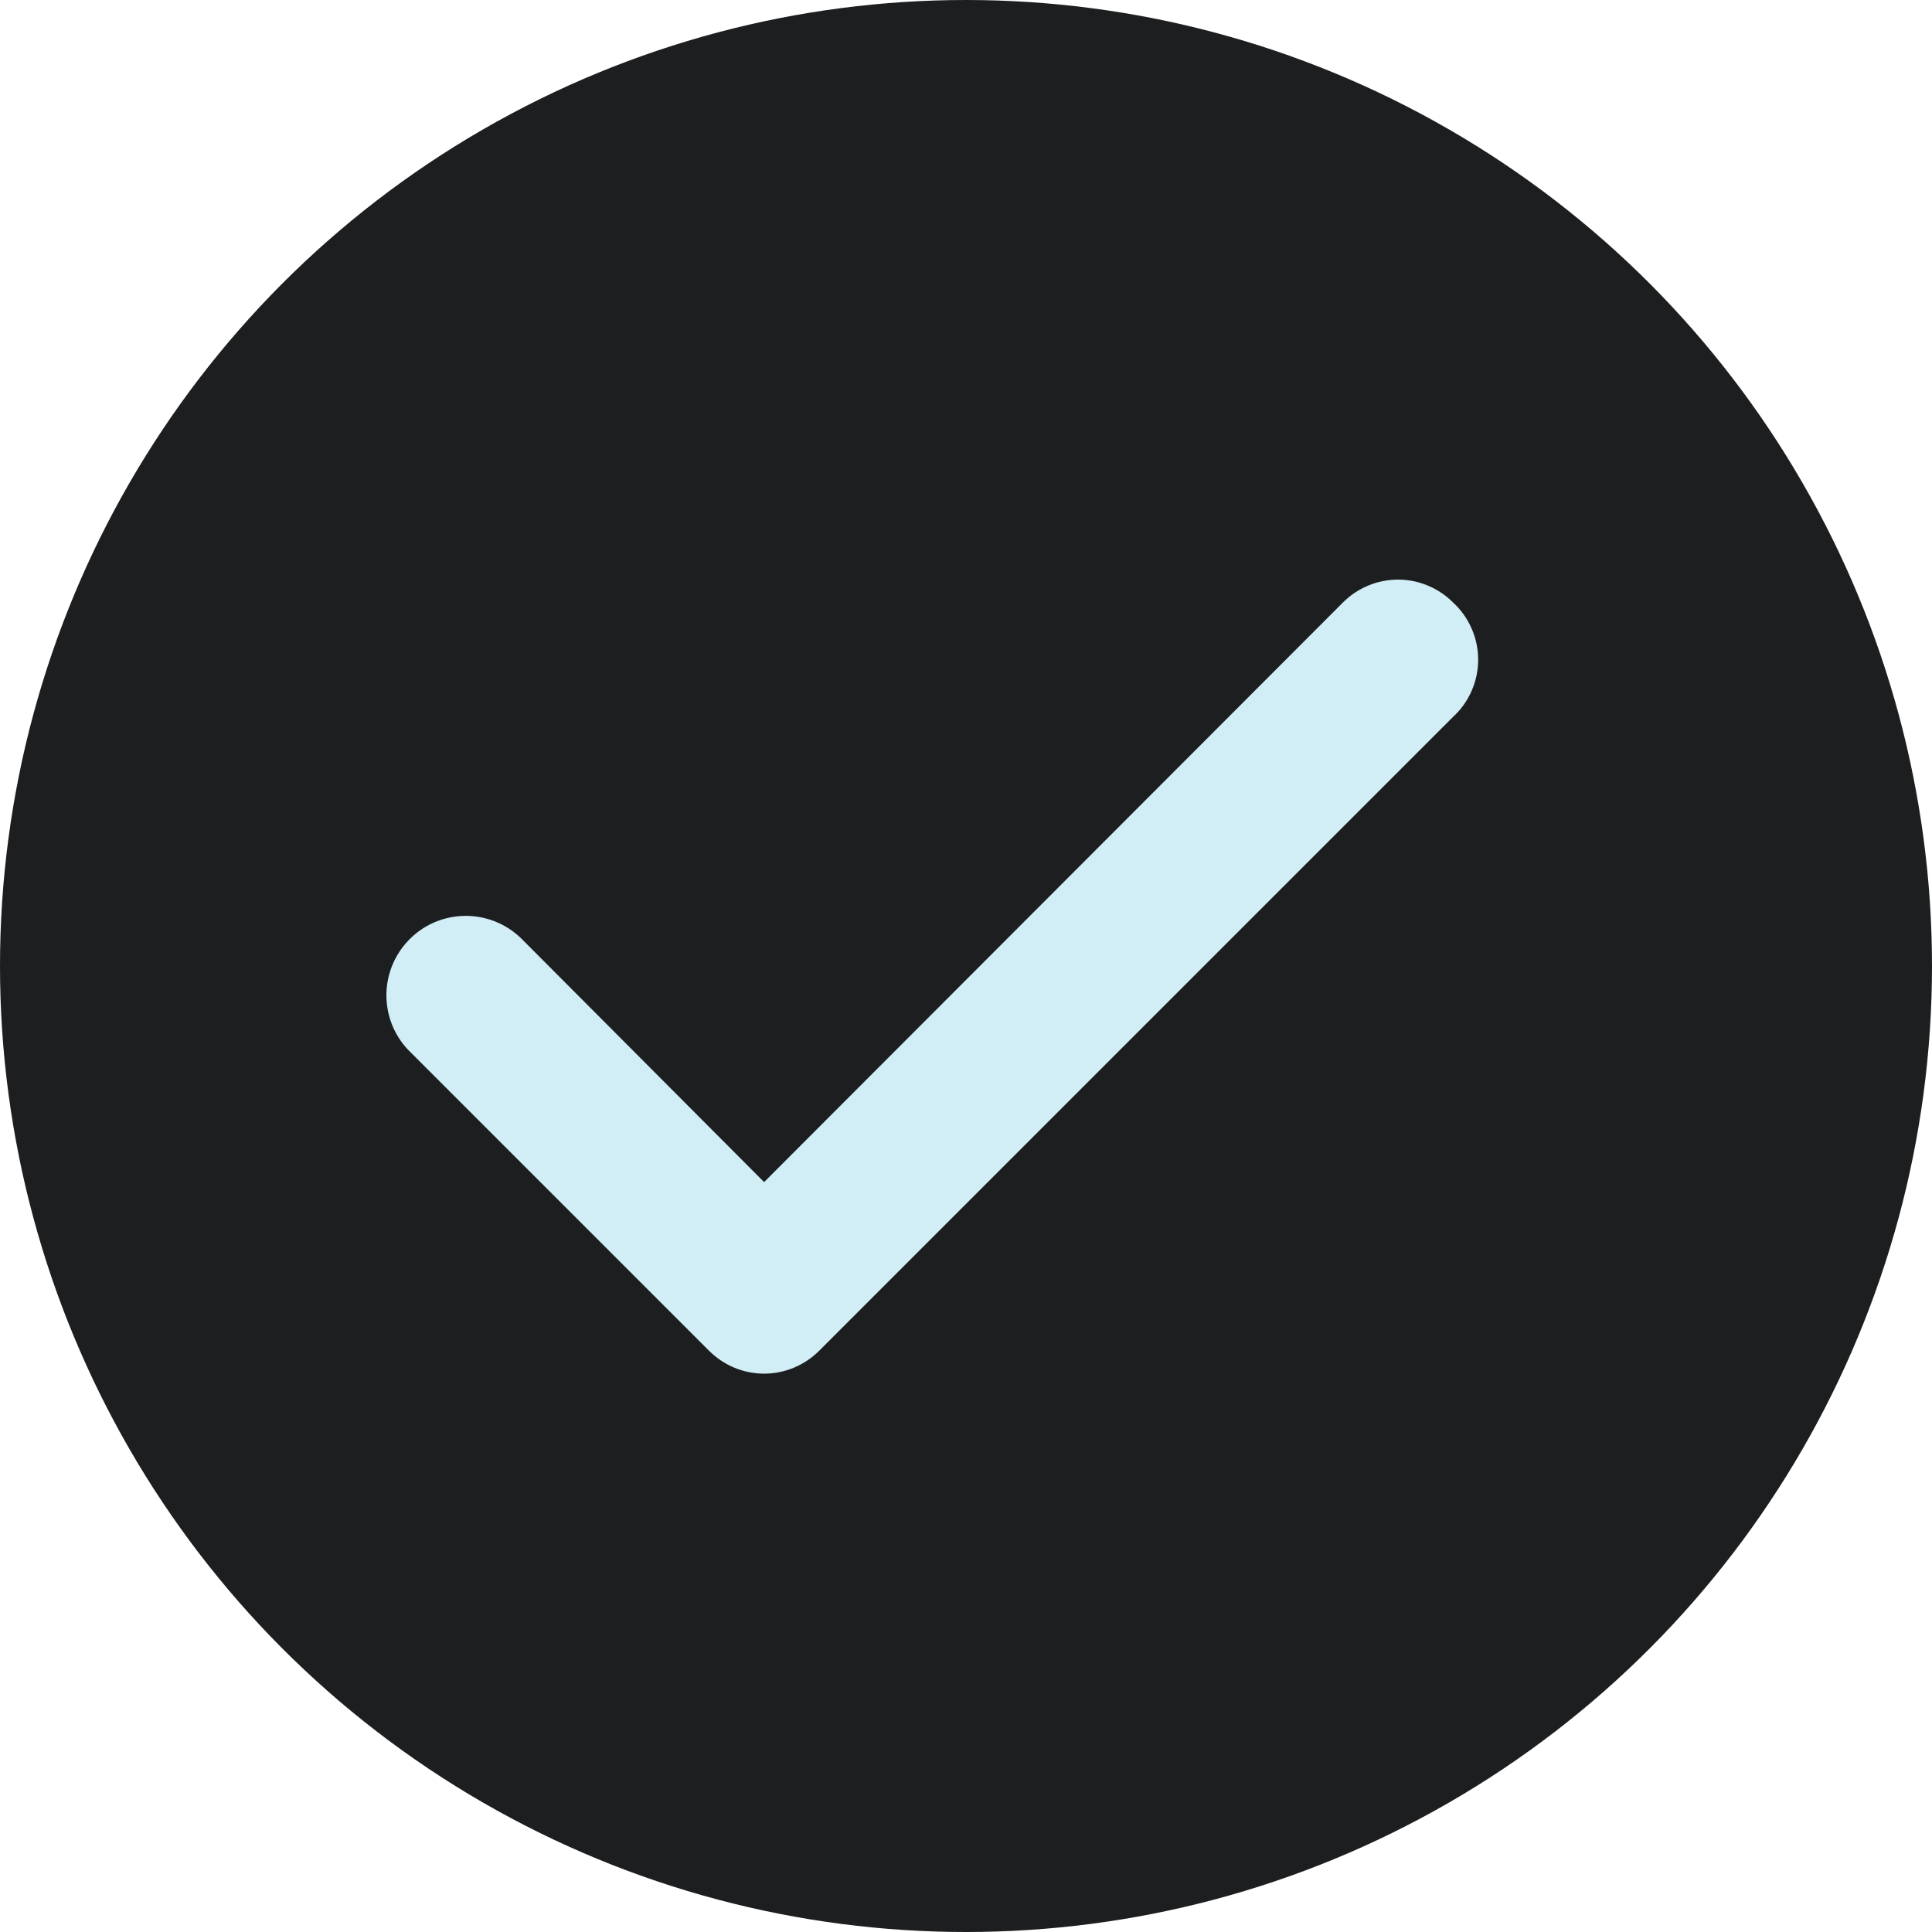
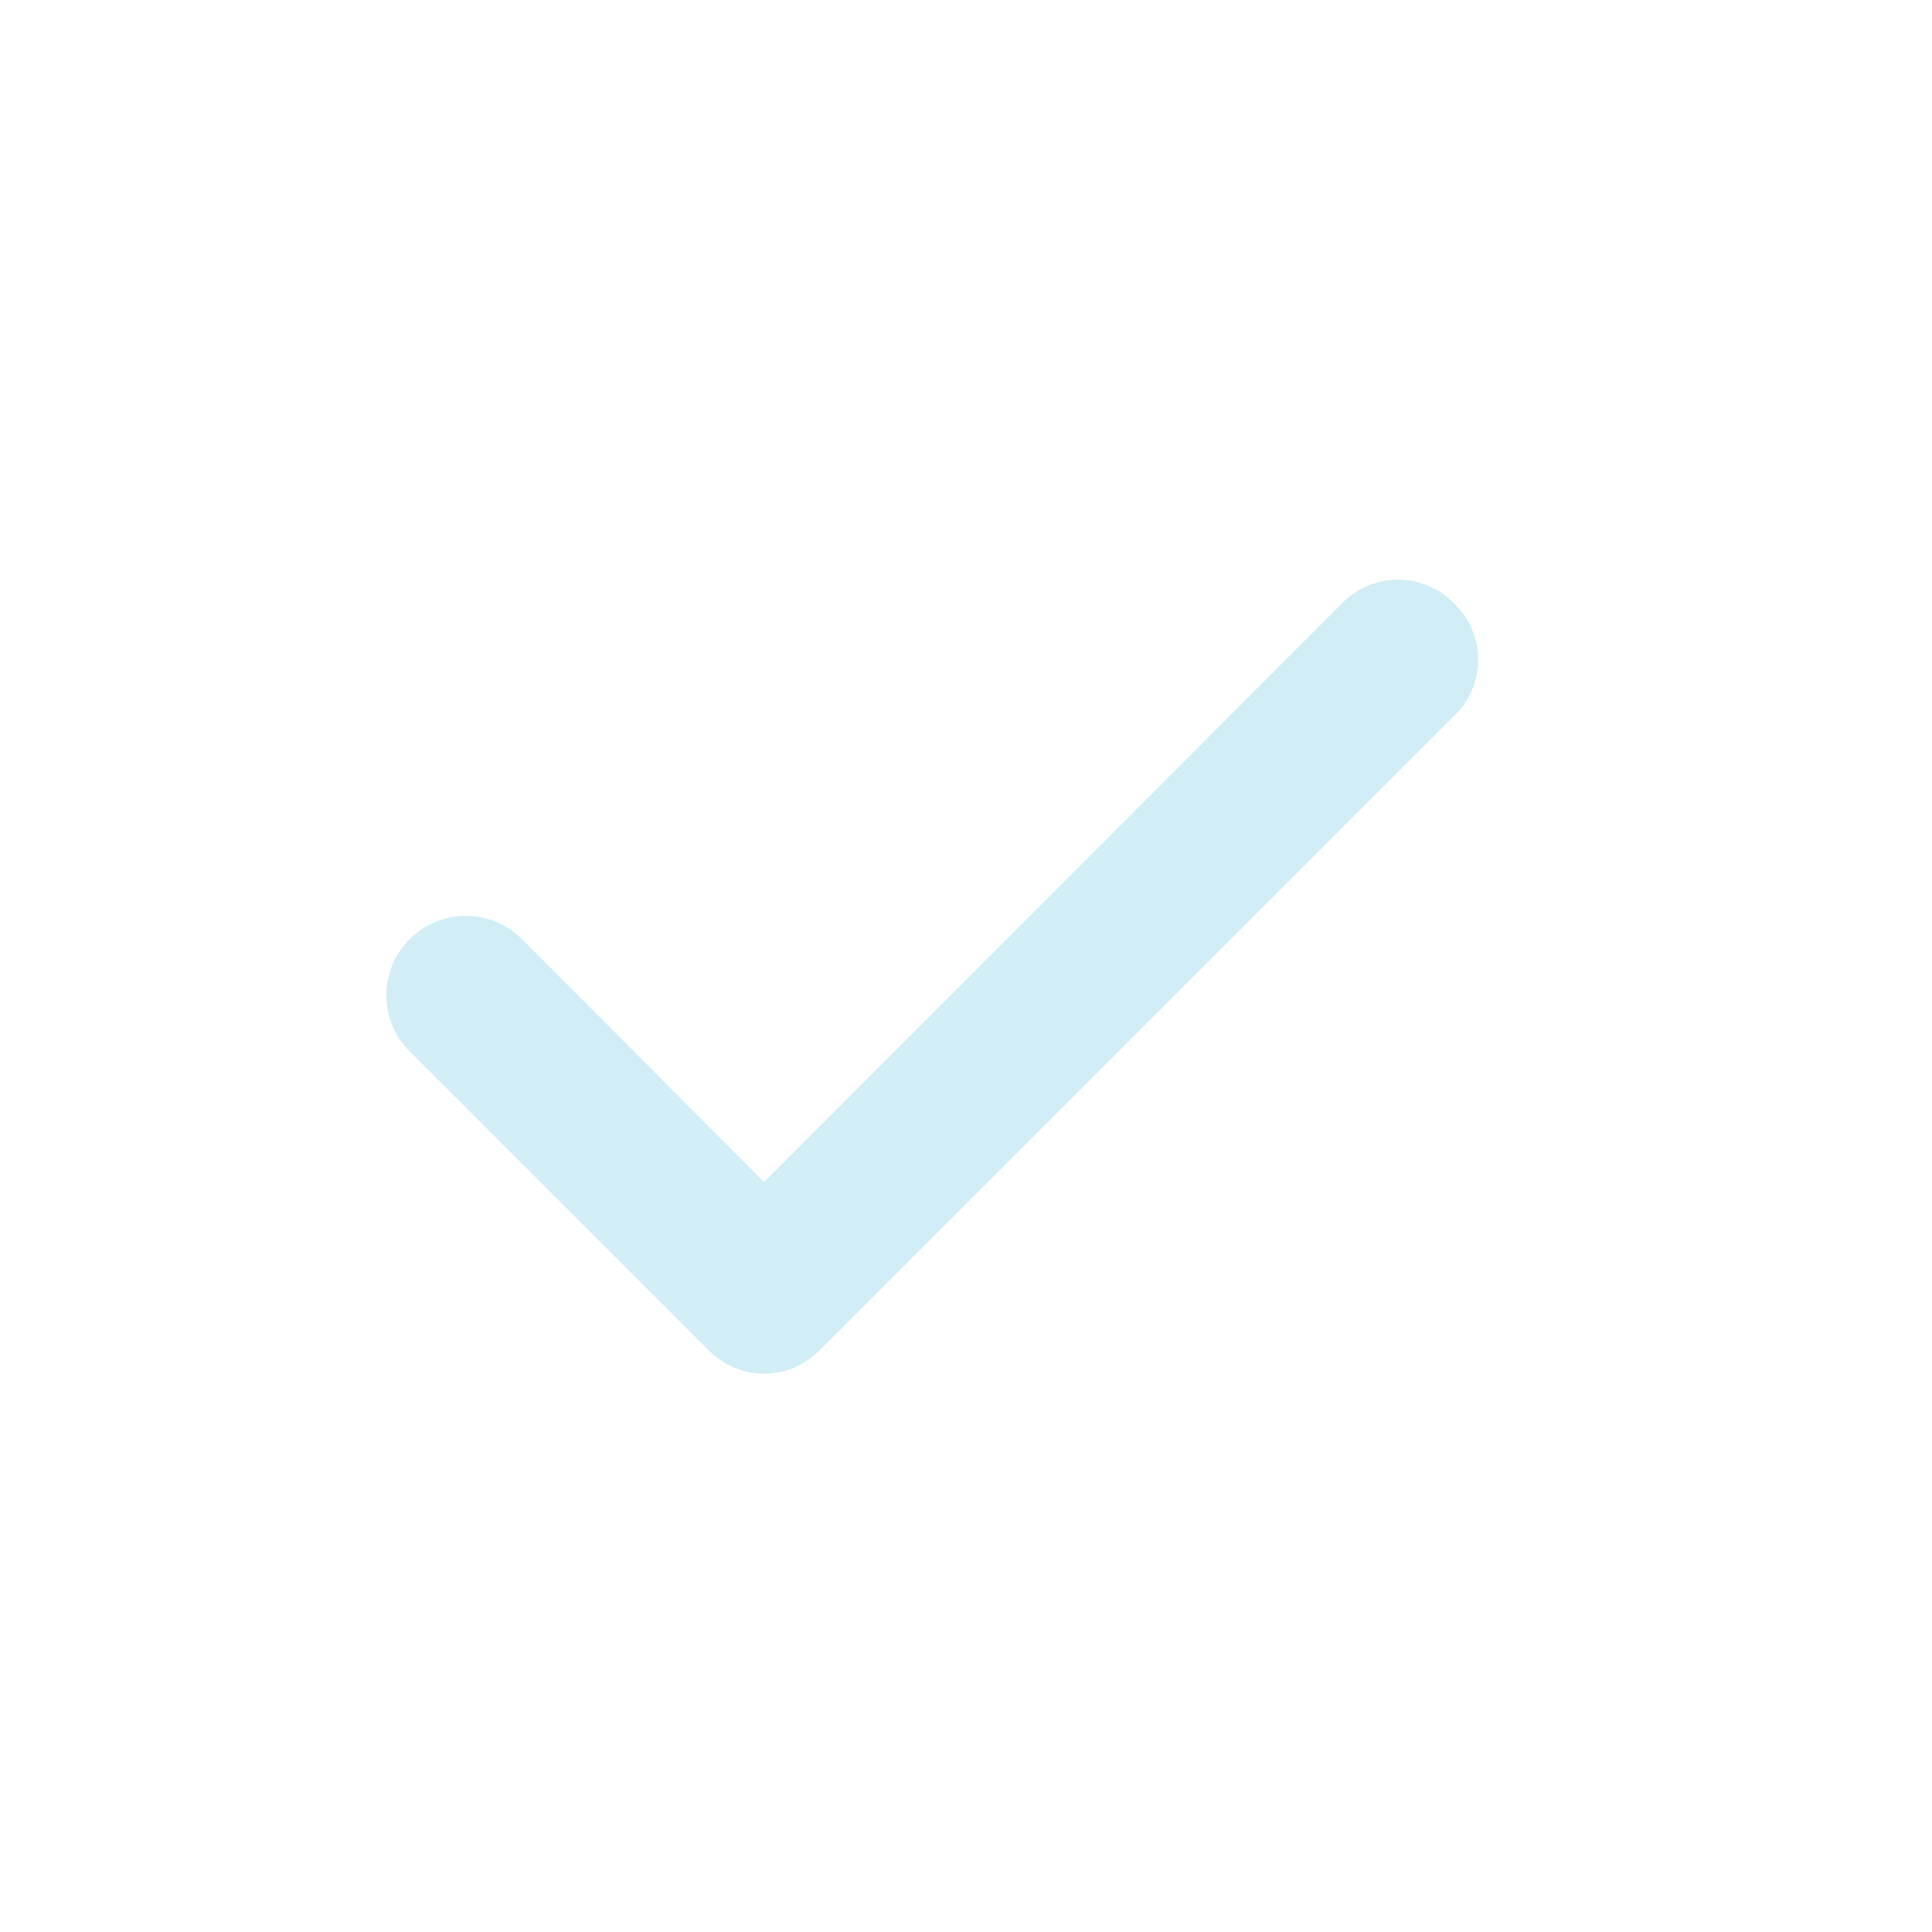
<svg xmlns="http://www.w3.org/2000/svg" width="20" height="20" viewBox="0 0 20 20" fill="none">
-   <circle cx="10" cy="10" r="10" fill="#1D1E20" />
  <path d="M15.043 6.238C14.968 6.162 14.879 6.103 14.781 6.062C14.683 6.021 14.578 6 14.472 6C14.366 6 14.261 6.021 14.163 6.062C14.065 6.103 13.976 6.162 13.901 6.238L7.91 12.237L5.393 9.712C5.315 9.637 5.224 9.578 5.123 9.538C5.023 9.499 4.915 9.479 4.808 9.481C4.7 9.483 4.593 9.506 4.494 9.549C4.395 9.592 4.306 9.654 4.231 9.732C4.156 9.81 4.097 9.901 4.057 10.002C4.018 10.102 3.998 10.209 4 10.317C4.002 10.425 4.025 10.532 4.068 10.631C4.111 10.73 4.173 10.819 4.251 10.894L7.339 13.982C7.414 14.057 7.503 14.117 7.601 14.158C7.699 14.199 7.804 14.22 7.91 14.22C8.016 14.22 8.121 14.199 8.219 14.158C8.317 14.117 8.406 14.057 8.481 13.982L15.043 7.42C15.125 7.345 15.19 7.253 15.234 7.152C15.279 7.05 15.302 6.94 15.302 6.829C15.302 6.718 15.279 6.608 15.234 6.506C15.19 6.405 15.125 6.313 15.043 6.238V6.238Z" fill="#D1EDF5" />
</svg>